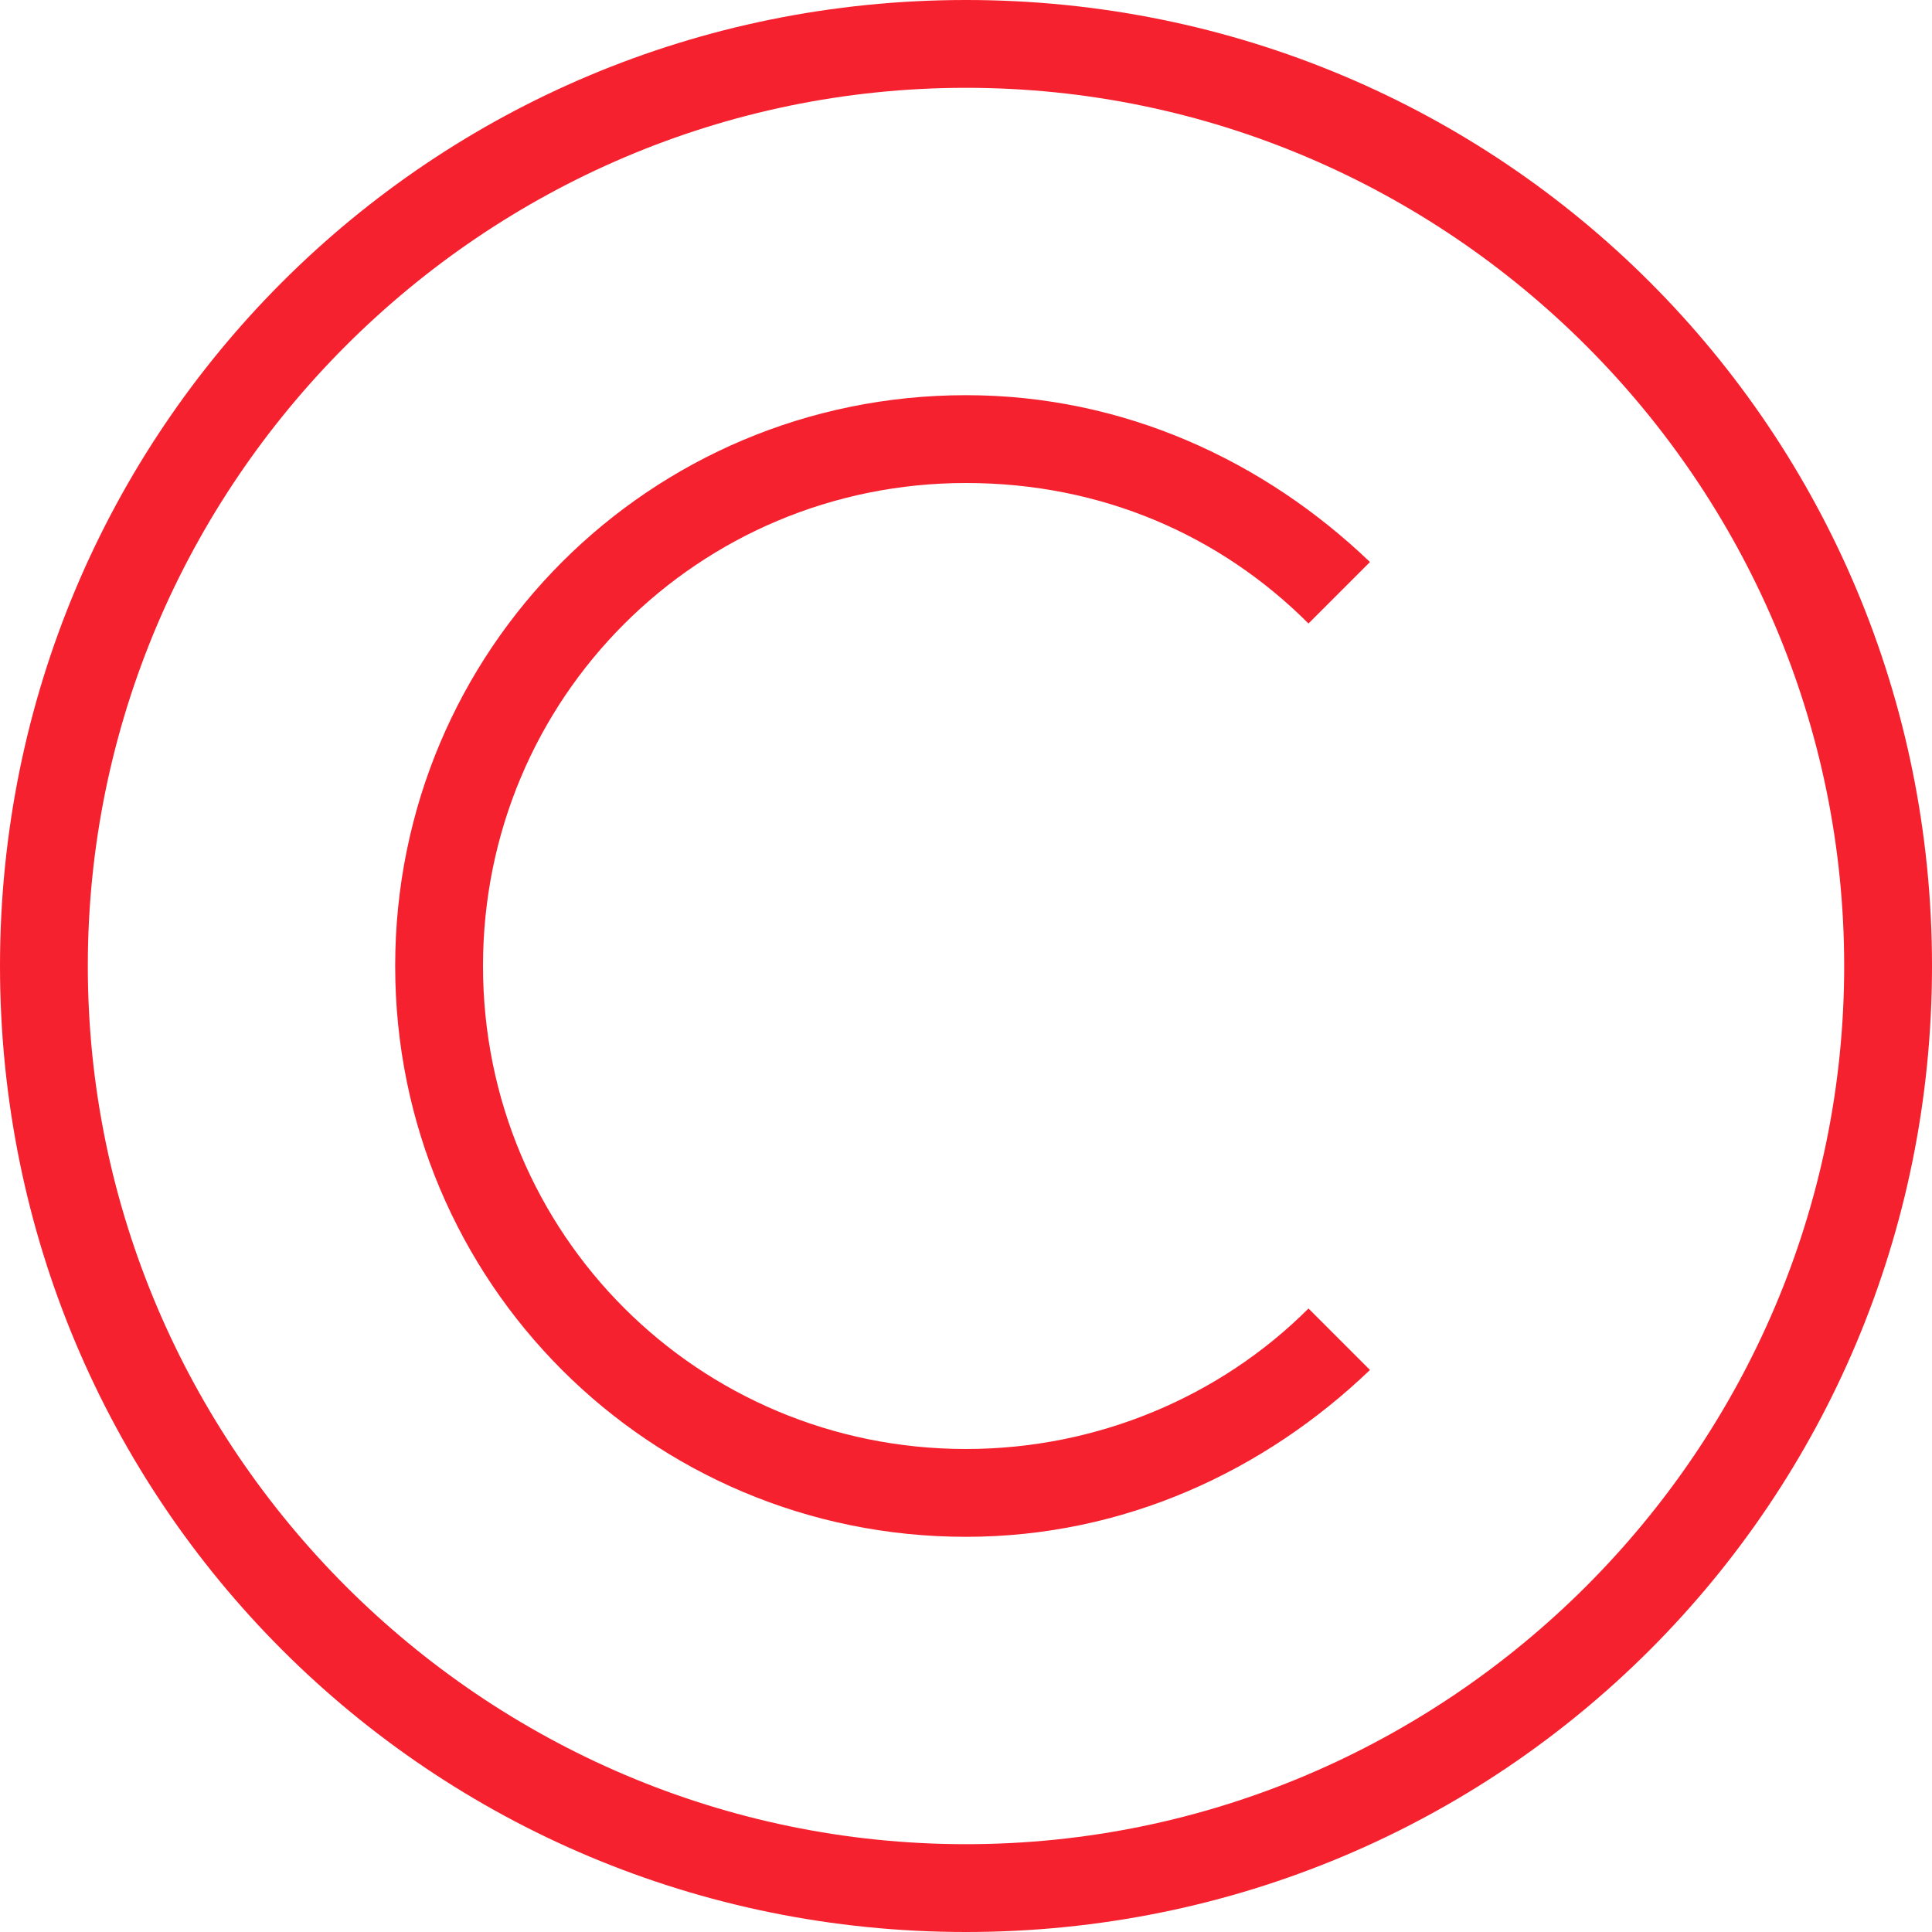
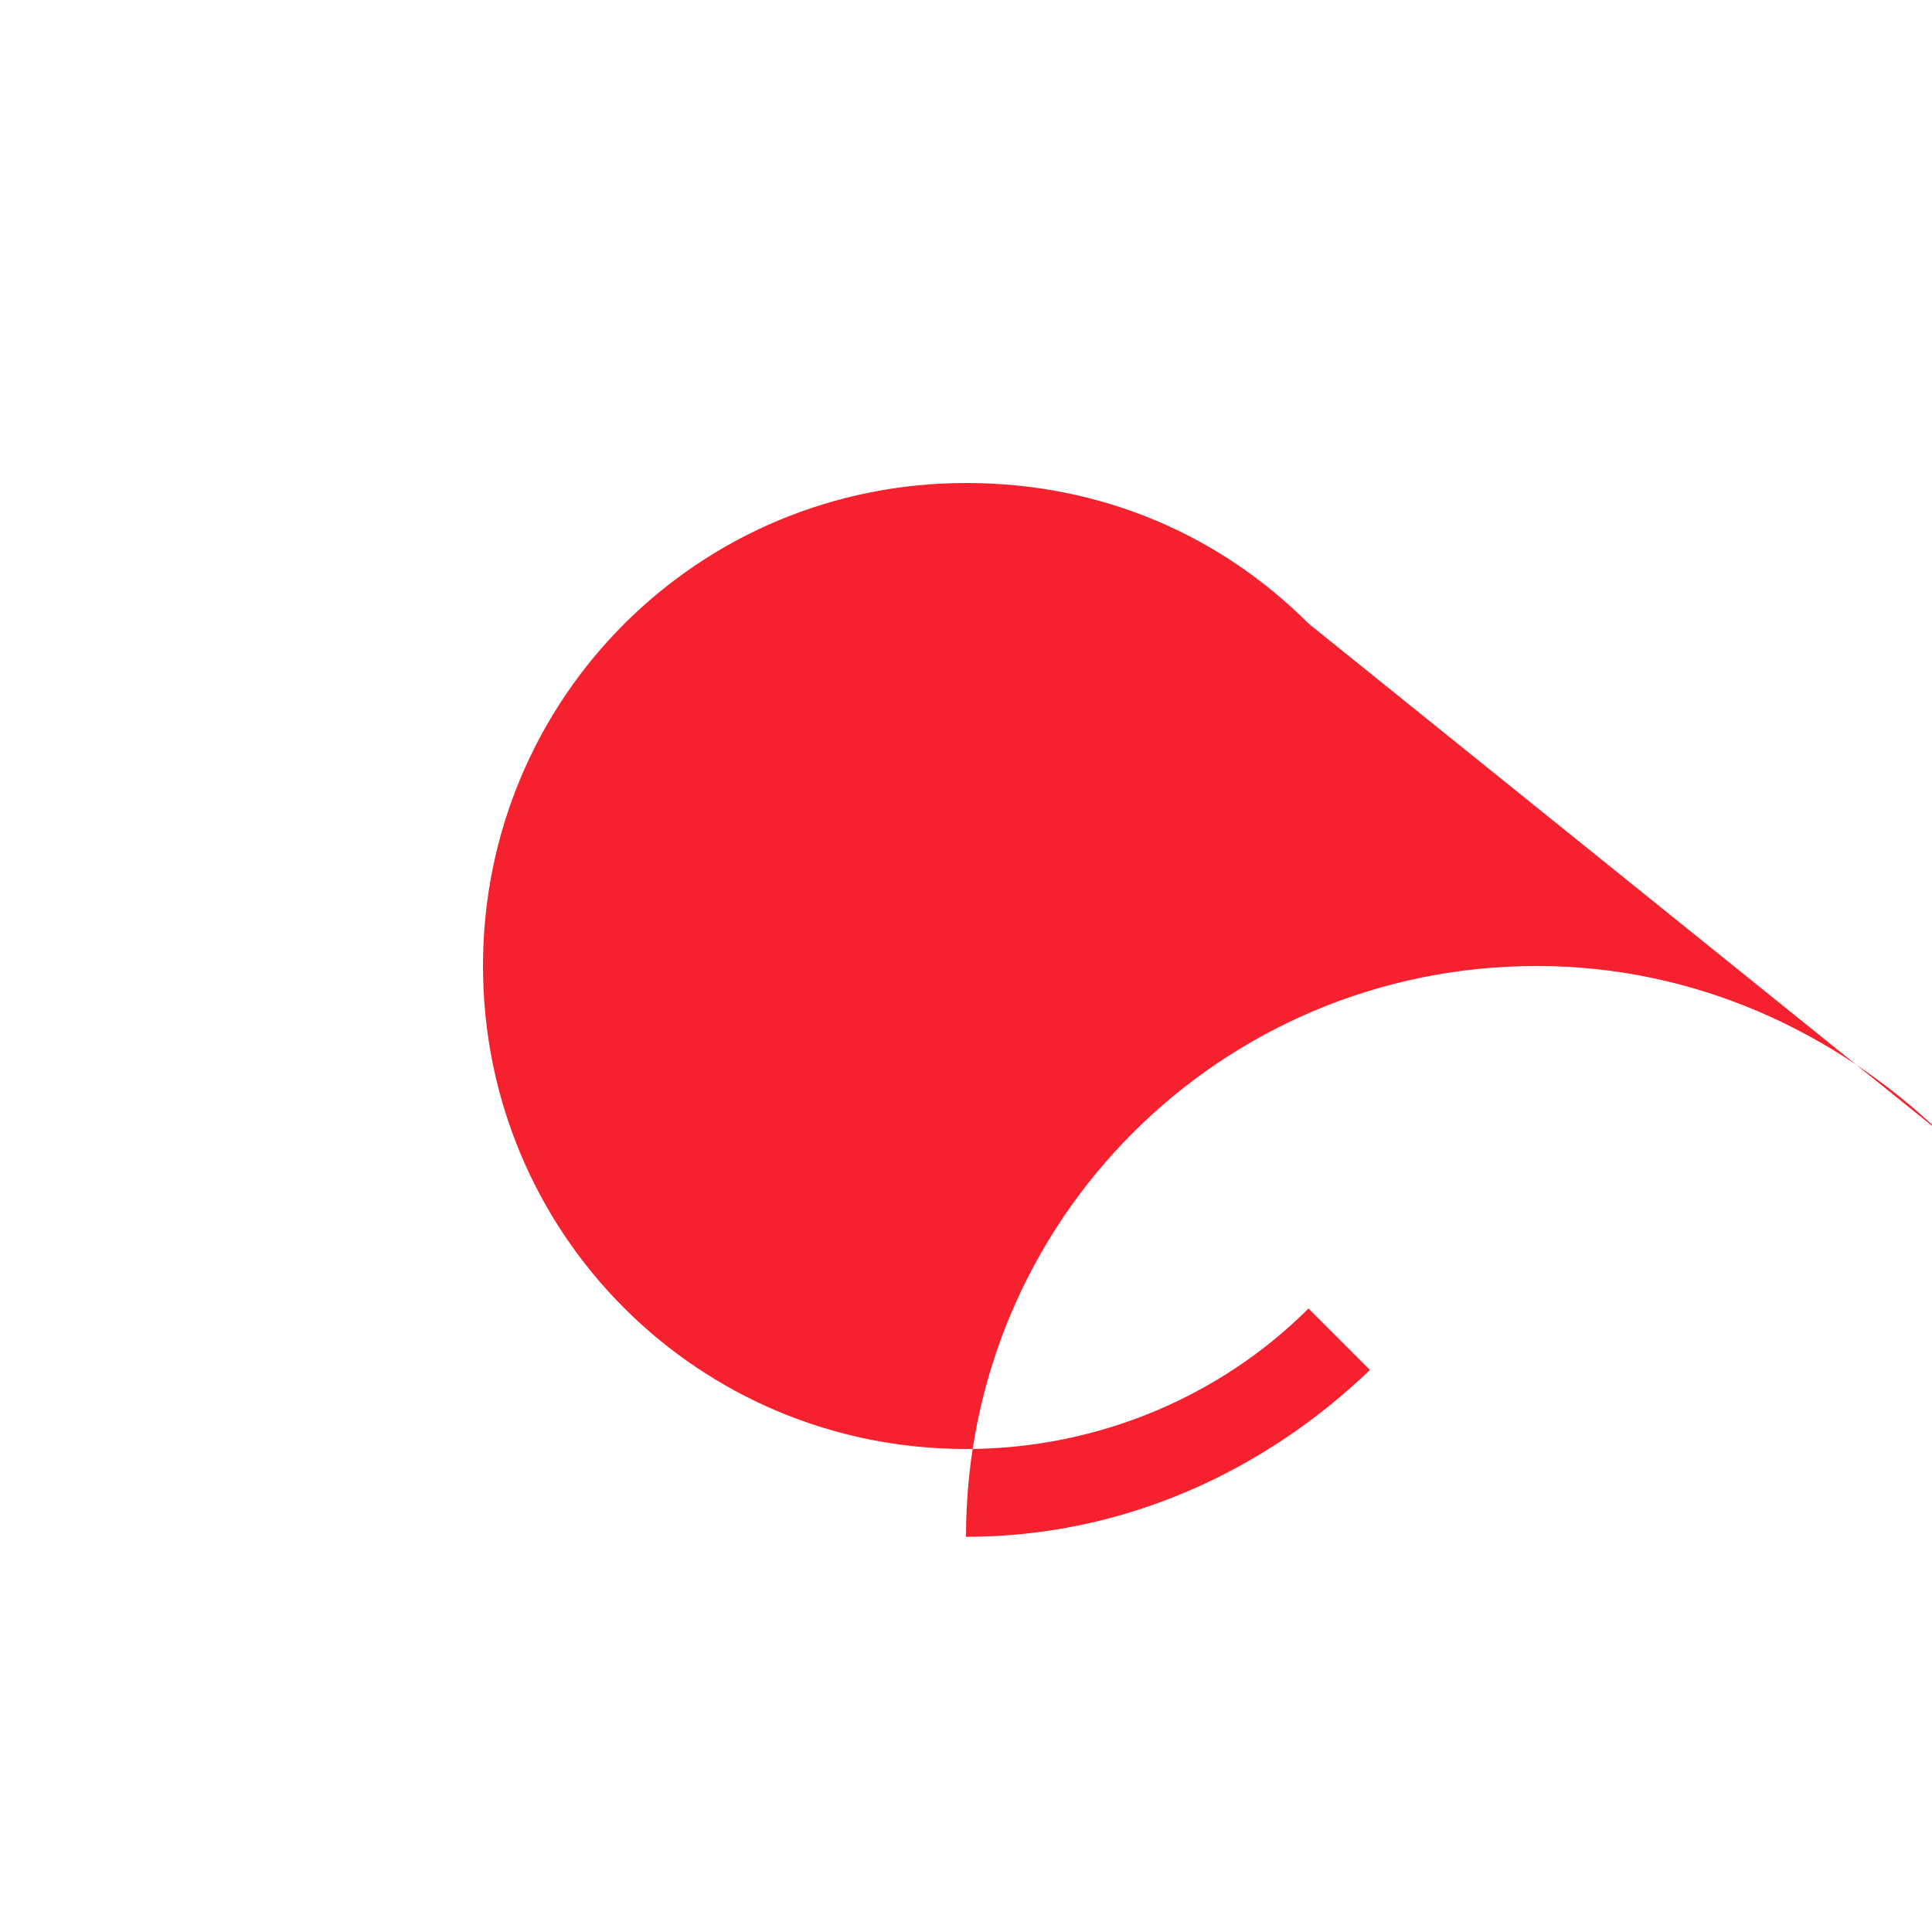
<svg xmlns="http://www.w3.org/2000/svg" version="1.1" id="Camada_1" x="0px" y="0px" viewBox="0 0 44 44" enable-background="new 0 0 44 44" xml:space="preserve">
-   <path fill-rule="evenodd" clip-rule="evenodd" fill="#F6212E" d="M22,0C9.8,0,0,9.8,0,22c0,12.2,9.8,22,22,22s22-9.8,22-22  C44,9.8,34.2,0,22,0z M22,42C11,42,2,33,2,22S11,2,22,2c11,0,20,9,20,20S33,42,22,42z" />
-   <path fill-rule="evenodd" clip-rule="evenodd" fill="#F6212E" d="M29.8,14.2c-2-2-4.7-3.2-7.8-3.2c-6.1,0-11,4.9-11,11s4.9,11,11,11  c3,0,5.8-1.2,7.8-3.2l1.4,1.4C28.8,33.5,25.6,35,22,35c-7.2,0-13-5.8-13-13c0-7.2,5.8-13,13-13c3.6,0,6.8,1.5,9.2,3.8L29.8,14.2z" />
+   <path fill-rule="evenodd" clip-rule="evenodd" fill="#F6212E" d="M29.8,14.2c-2-2-4.7-3.2-7.8-3.2c-6.1,0-11,4.9-11,11s4.9,11,11,11  c3,0,5.8-1.2,7.8-3.2l1.4,1.4C28.8,33.5,25.6,35,22,35c0-7.2,5.8-13,13-13c3.6,0,6.8,1.5,9.2,3.8L29.8,14.2z" />
</svg>